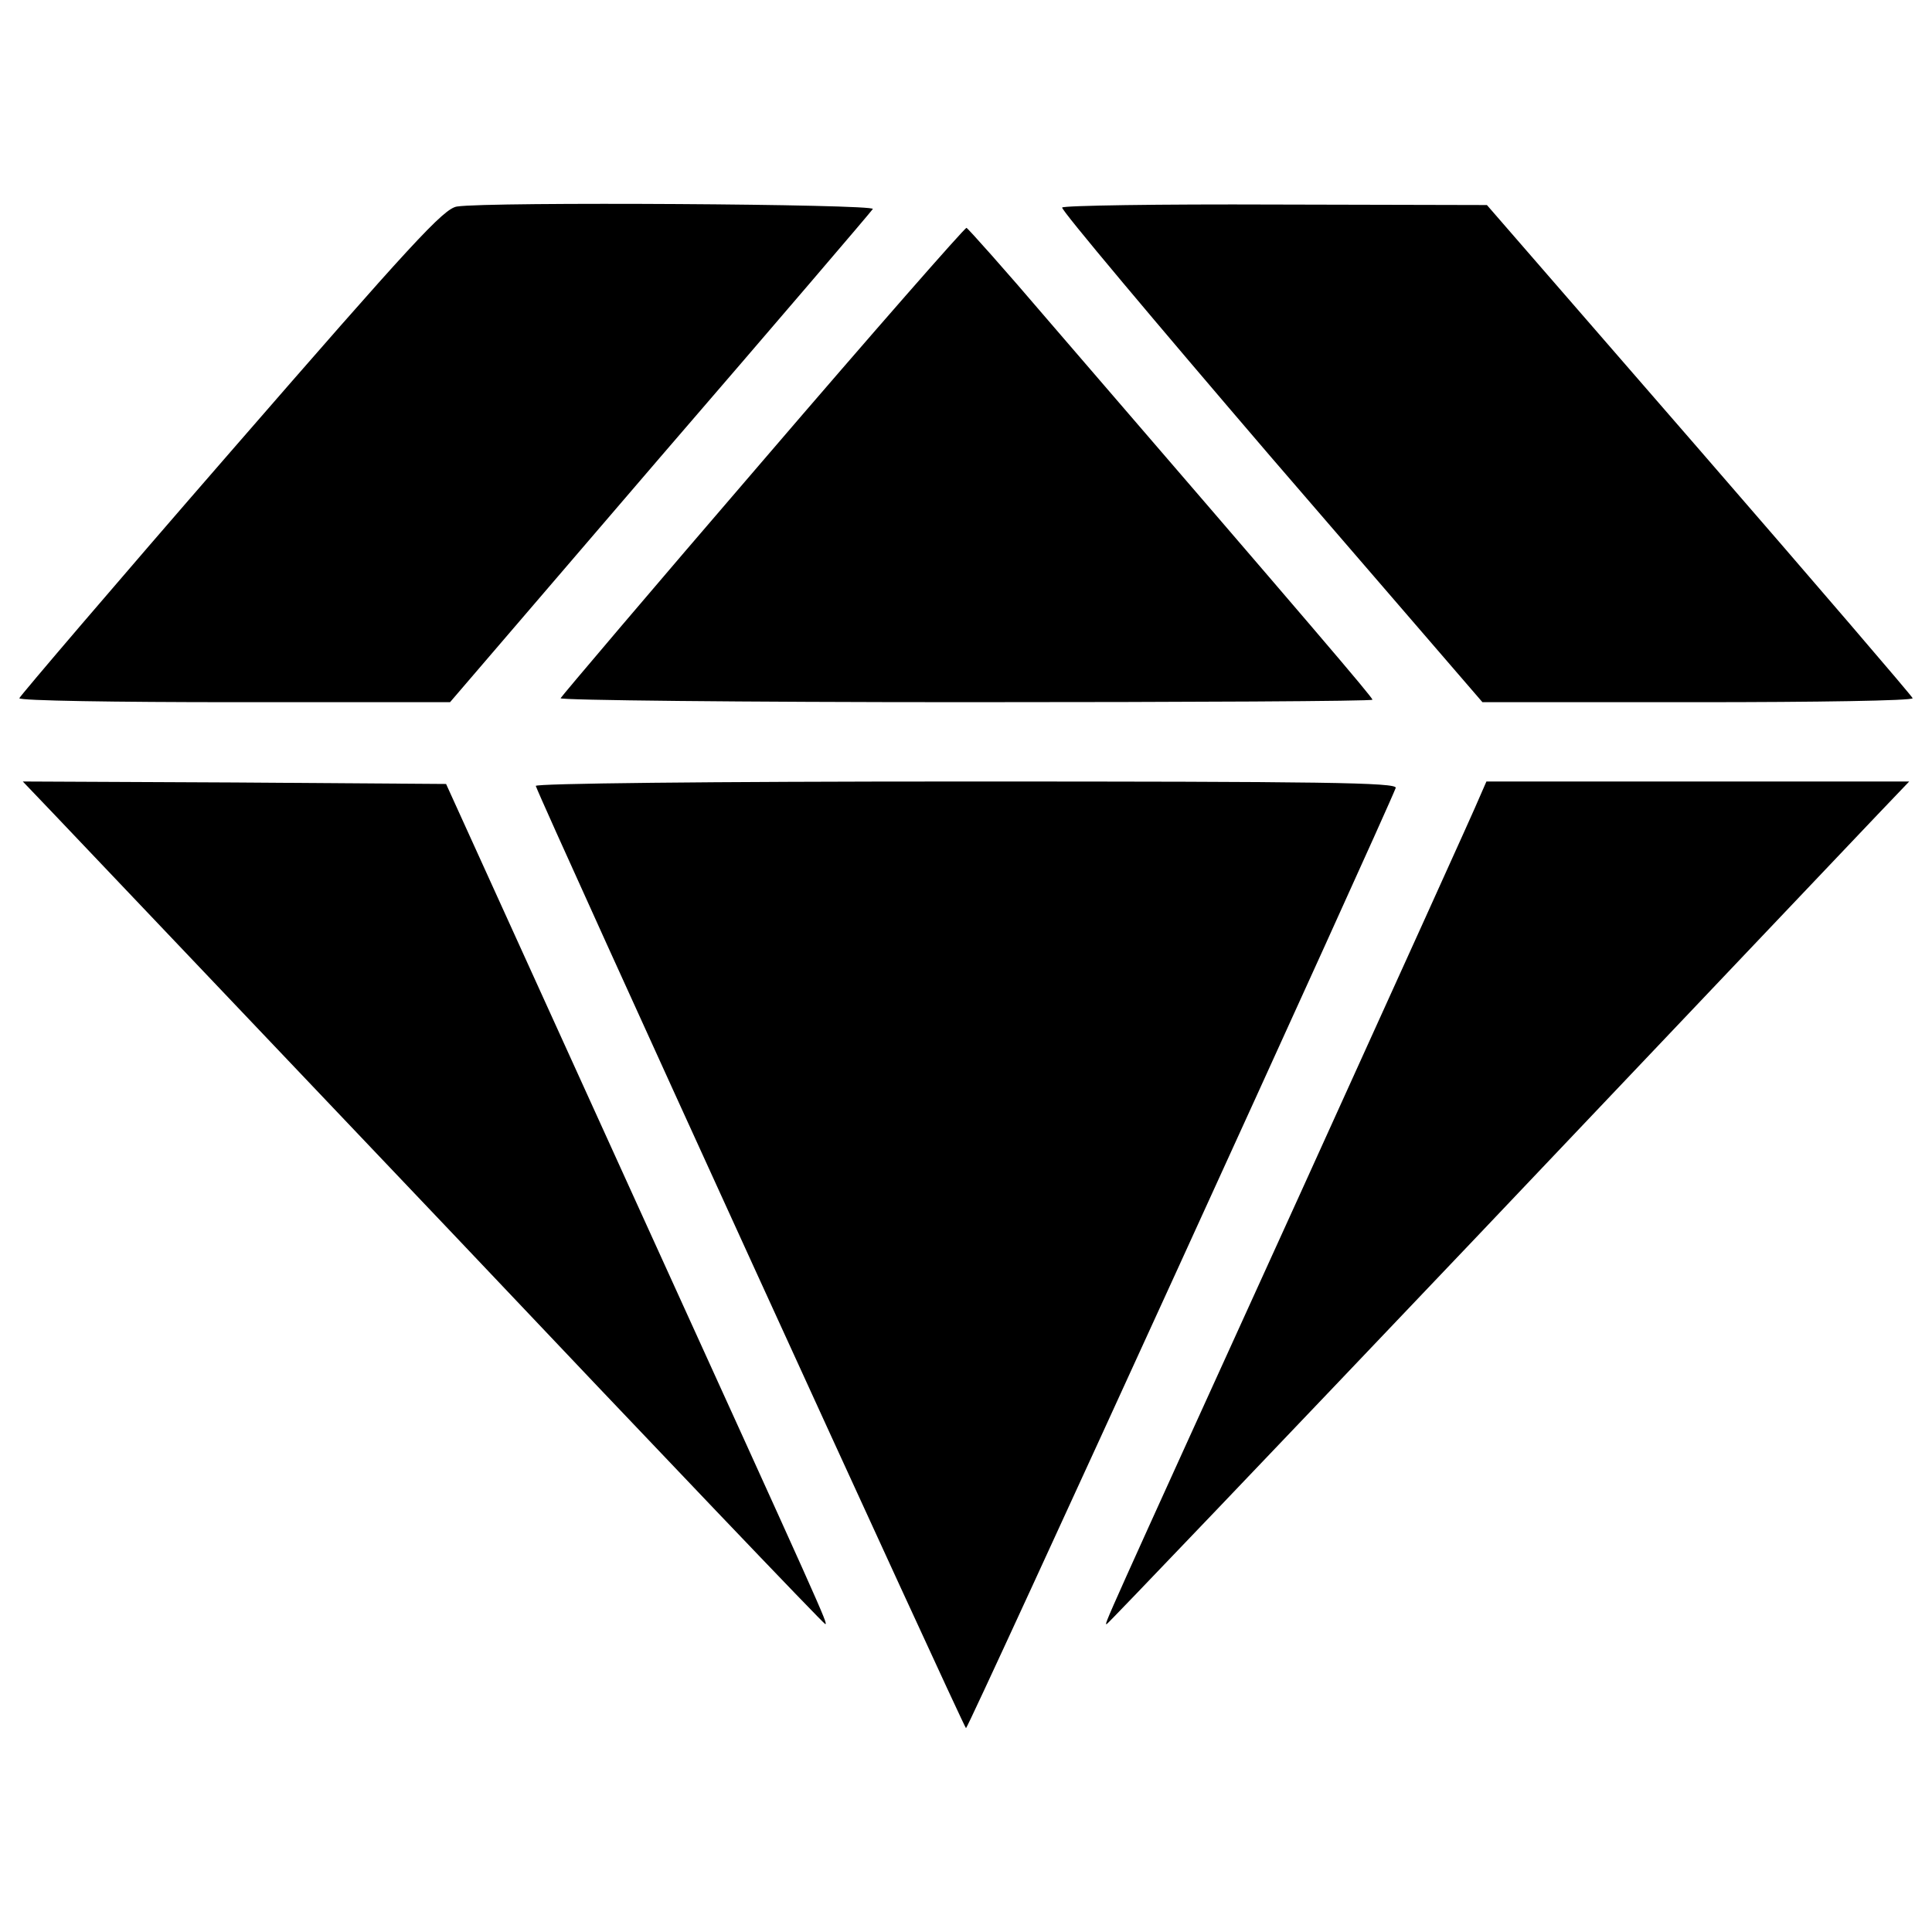
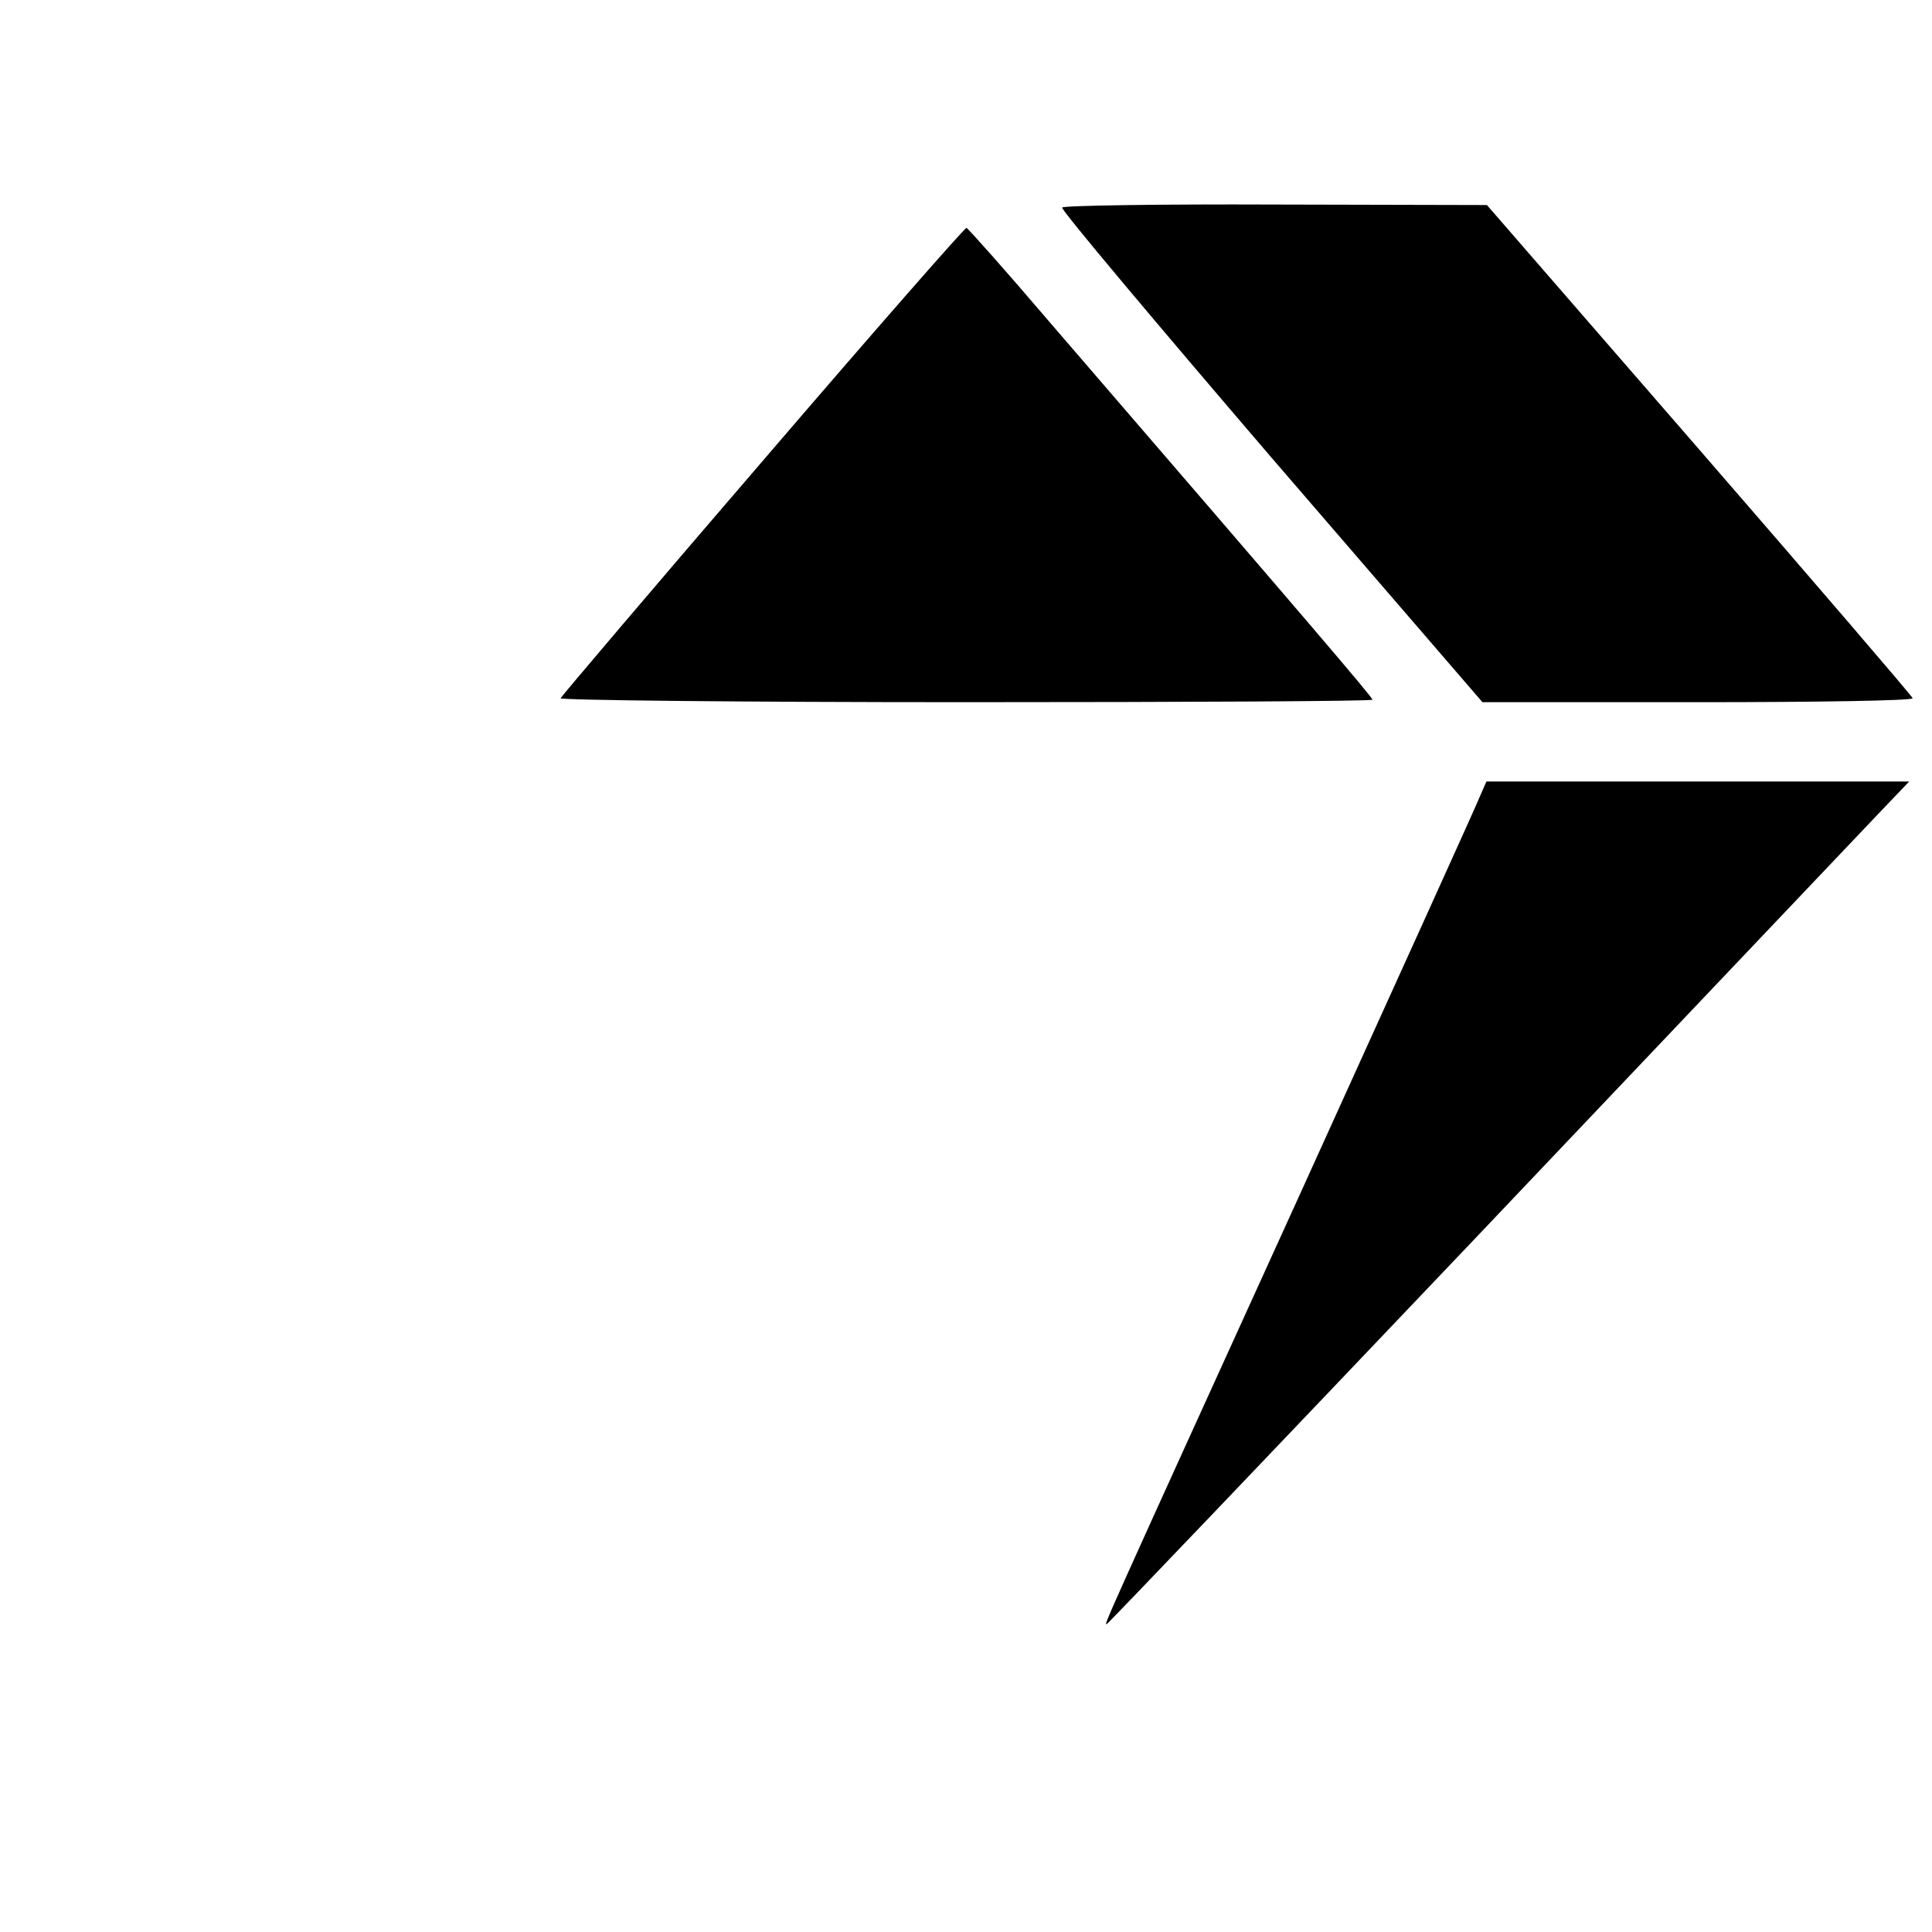
<svg xmlns="http://www.w3.org/2000/svg" fill="#000000" width="800px" height="800px" viewBox="0 0 1000 1000" version="1.1" enable-background="new 0 0 1000 1000" xml:space="preserve">
  <g>
    <g transform="translate(0,511) scale(0.1,-0.1)">
-       <path d="M2365.3,4041c-69.3-10.3-233.4-189.8-1172.4-1269.9C592.6,2081,102.6,1506.3,100,1496c0-12.8,500.3-20.5,1113.4-20.5h1116l1085.2,1264.8c597.7,692.7,1095.4,1275,1103.1,1287.9C4533.1,4053.8,2526.9,4066.6,2365.3,4041z" />
      <path d="M5497.7,4035.8c-7.7-10.3,479.7-590,1080-1290.4l1095.4-1269.9h1113.4c613.2,0,1113.4,7.7,1113.4,20.5c-2.6,10.3-497.7,587.5-1103.1,1285.3L7696.3,4048.7l-1095.4,2.6C6000.5,4053.8,5502.8,4046.1,5497.7,4035.8z" />
      <path d="M3948.2,2724.9C3376.1,2060.4,2906.6,1506.3,2901.5,1496c-5.1-10.3,938.9-20.5,2096-20.5c1159.6,0,2106.2,5.1,2106.2,12.8c0,12.8-297.6,361.7-1677.8,1962.6c-223.2,261.7-415.6,477.2-423.3,479.7C4994.9,3933.2,4520.3,3391.9,3948.2,2724.9z" />
-       <path d="M282.1,893.2C374.5,795.7,1305.8-184.3,2355-1287.5c1046.7-1105.7,1908.7-2008.7,1916.4-2008.7c15.4,0-2.6,38.5-1000.5,2231.9l-962,2116.5l-1095.5,7.7L118,1065L282.1,893.2z" />
-       <path d="M2773.2,1042C2814.2,926.5,4989.7-3835,5000-3835c12.8,0,2165.2,4712.7,2224.2,4866.7c10.2,28.2-379.7,33.3-2224.2,33.3C3648,1065,2768.1,1054.8,2773.2,1042z" />
      <path d="M7657.8,982.9c-17.9-46.2-436.1-967.2-926.1-2047.2C5679.8-3375.8,5715.8-3296.2,5728.6-3296.2c5.1,0,867.1,903,1916.4,2006.2C8694.2-184.3,9625.5,795.7,9717.9,893.2L9882,1065H8789.2H7693.7L7657.8,982.9z" />
    </g>
  </g>
</svg>